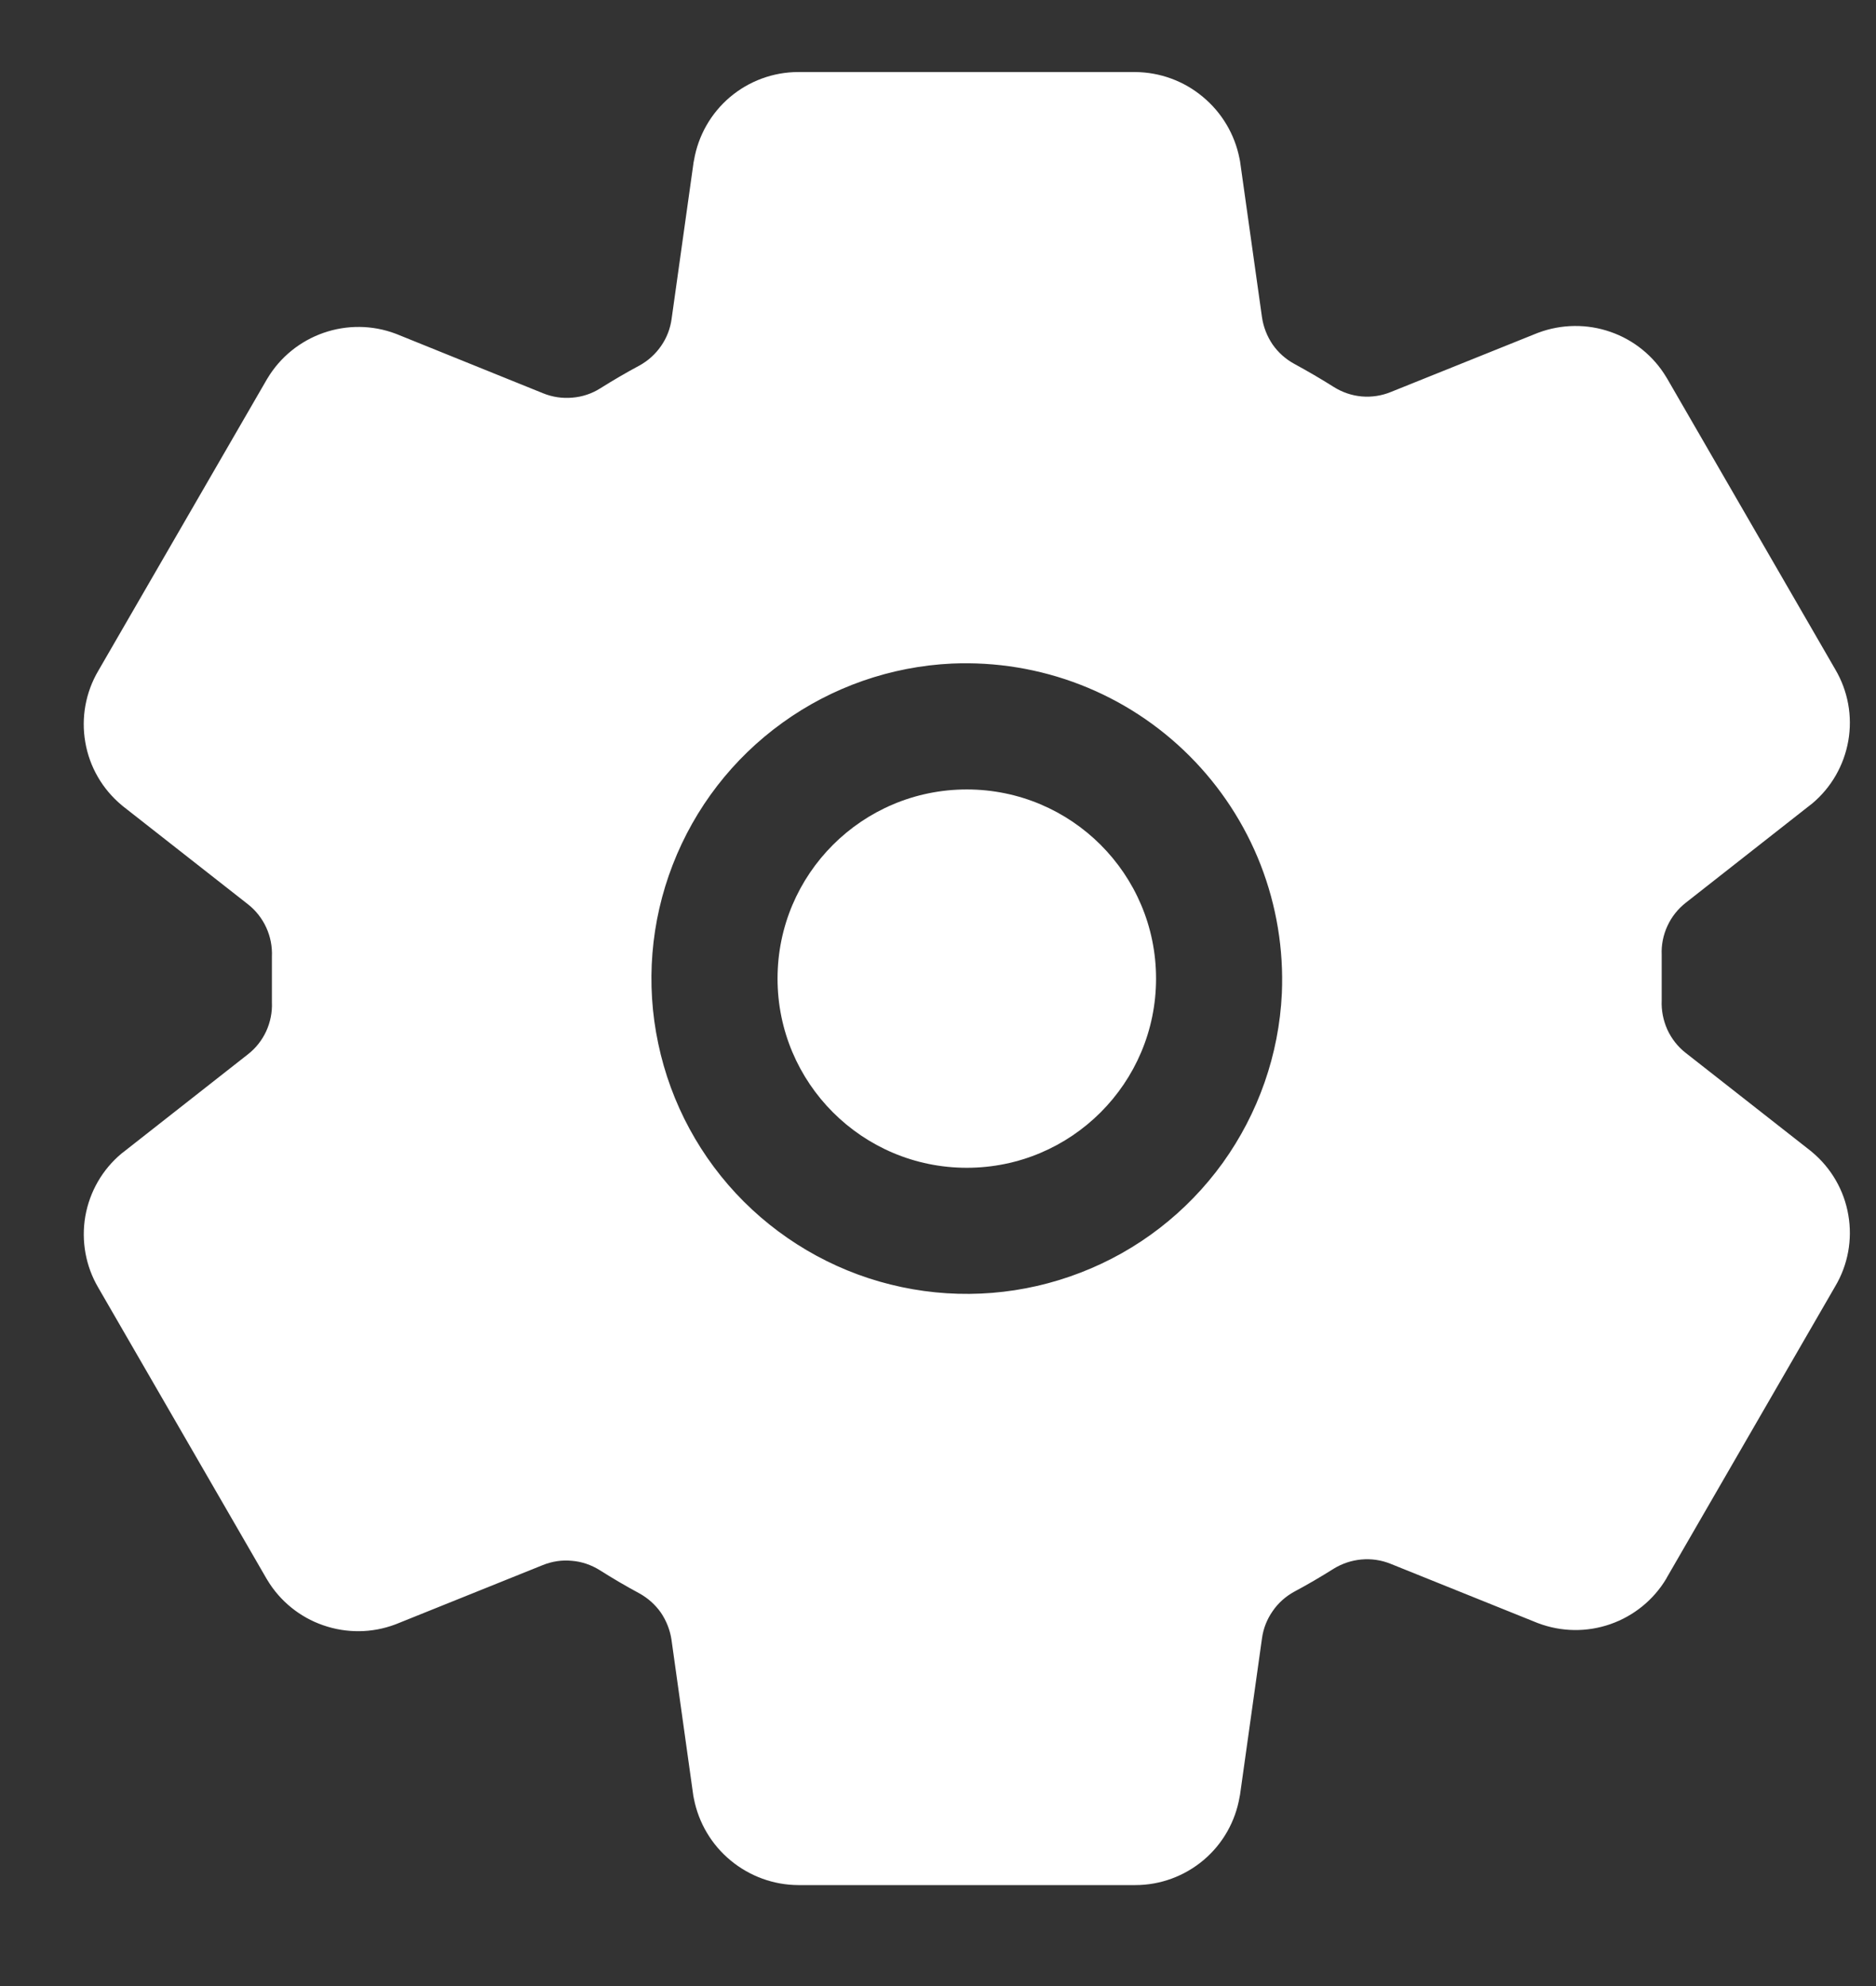
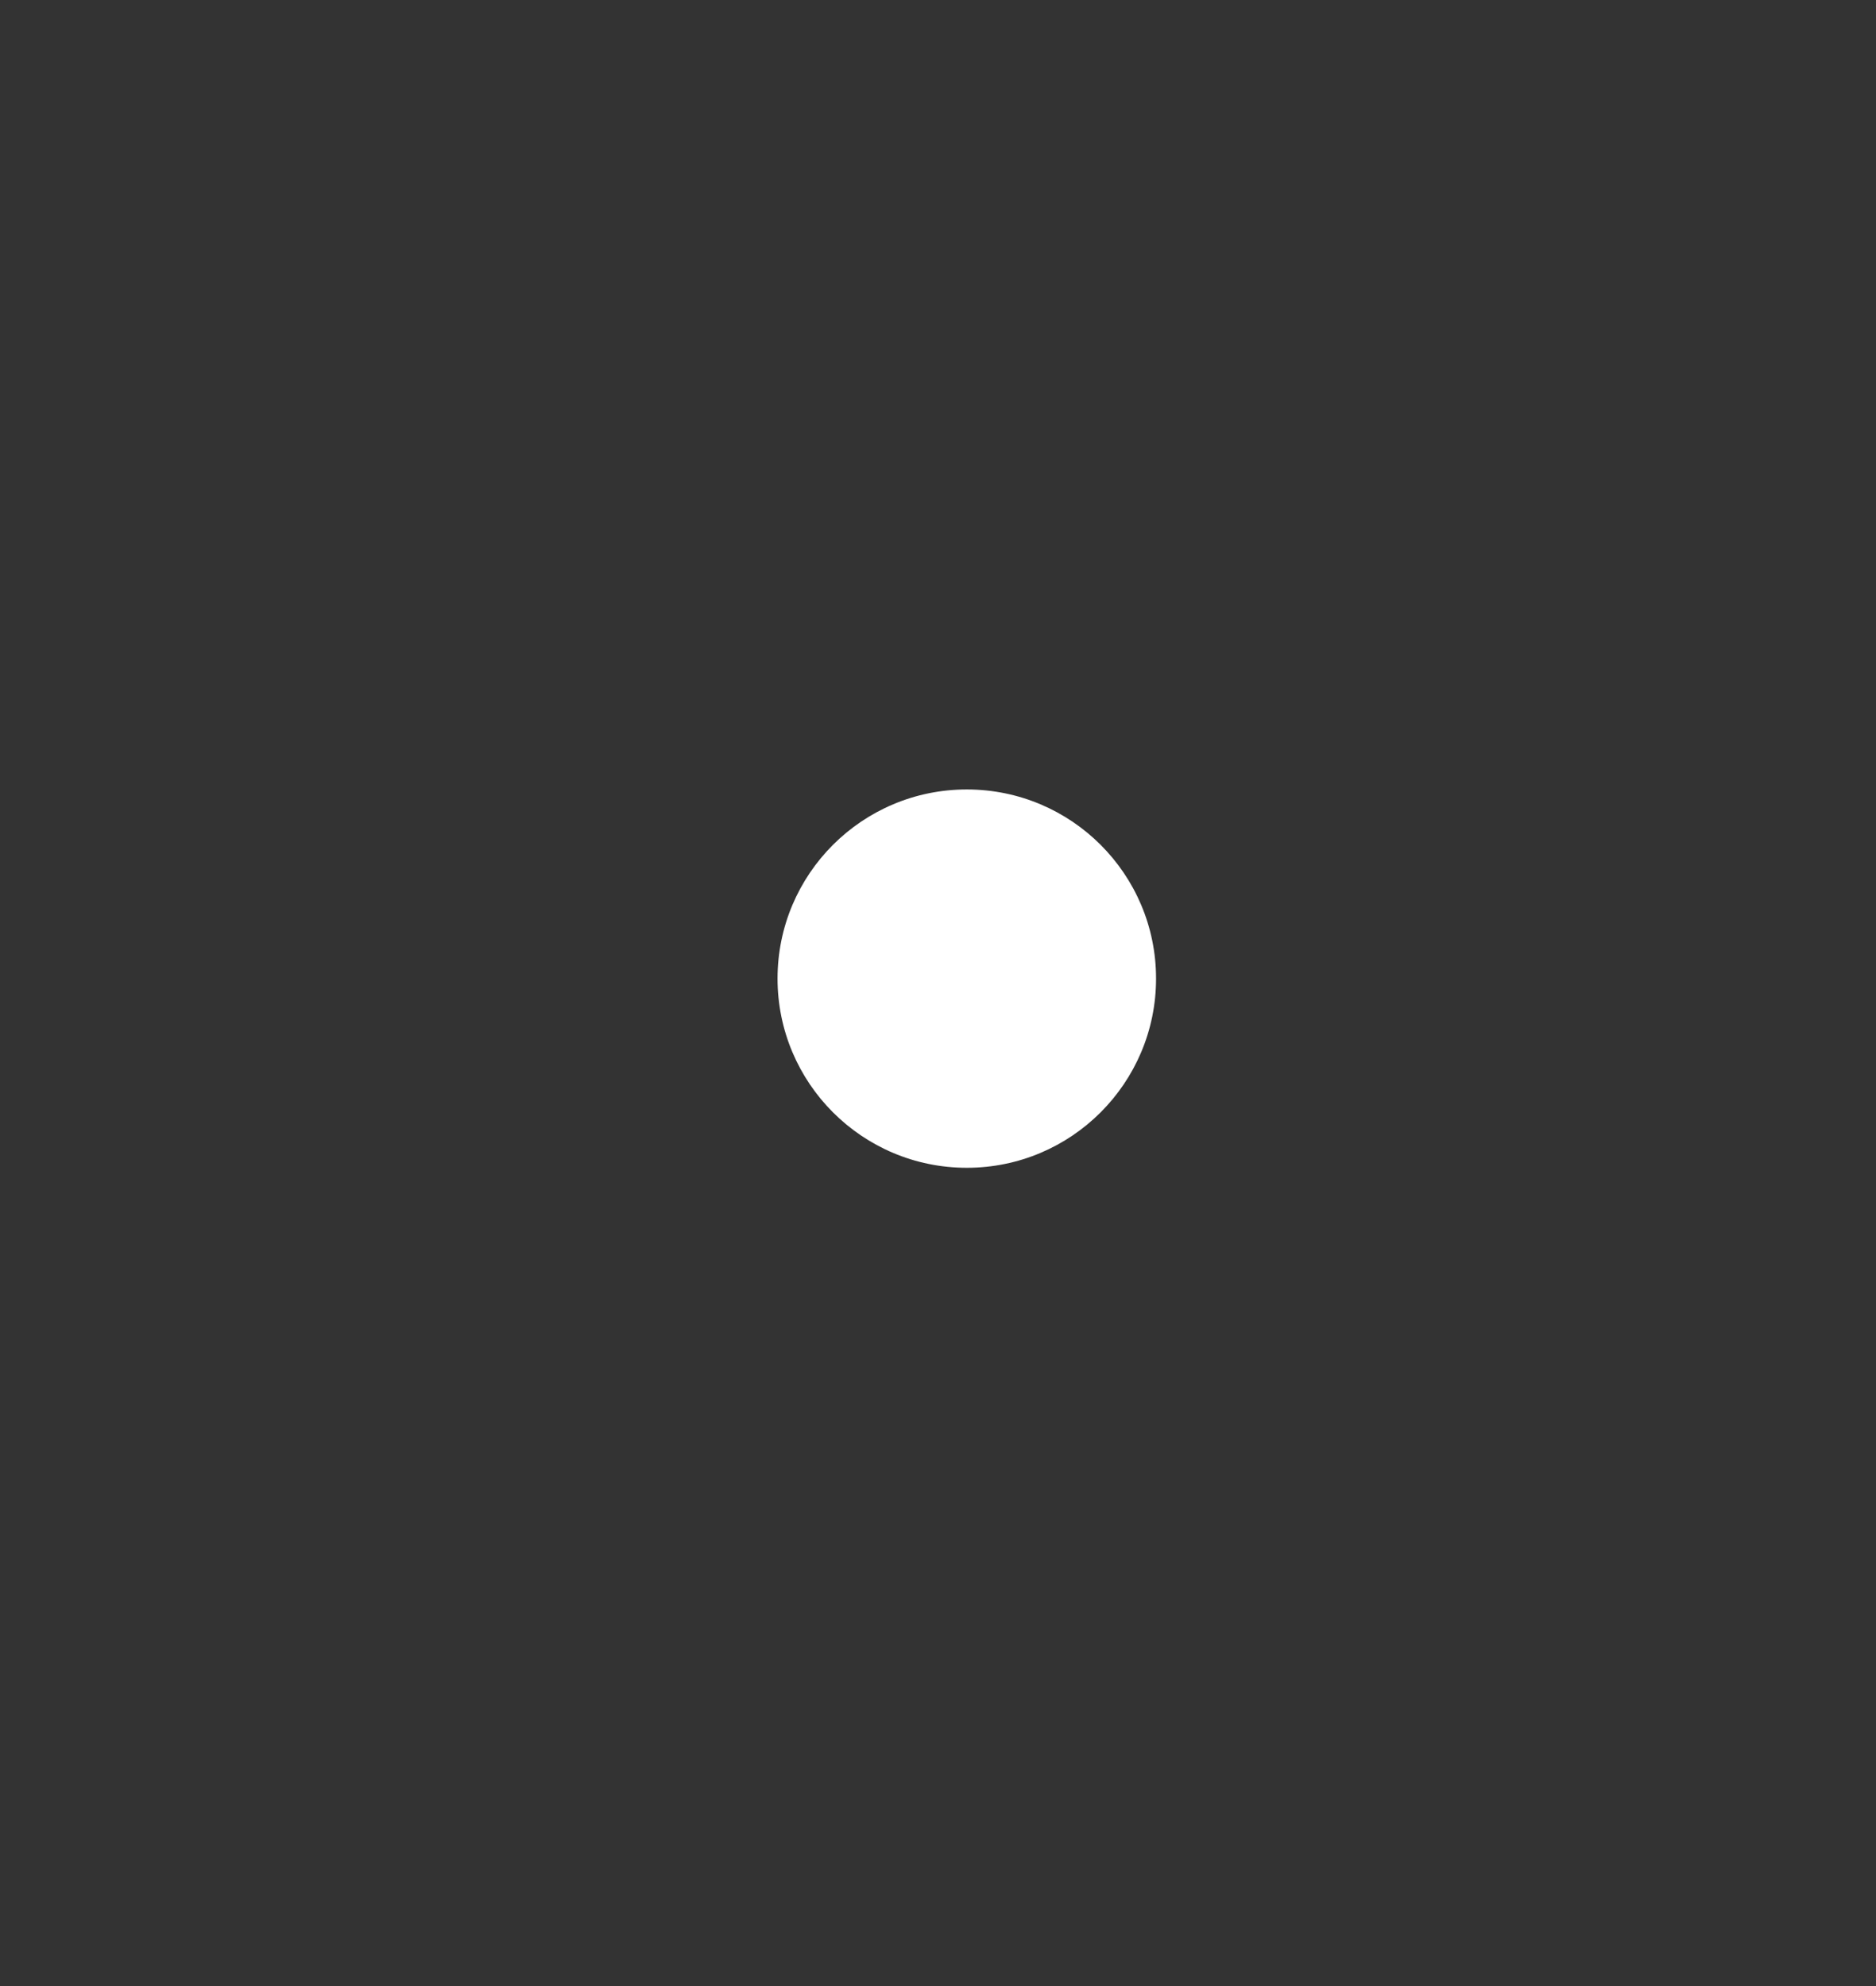
<svg xmlns="http://www.w3.org/2000/svg" width="17" height="18" viewBox="0 0 17 18" fill="none">
  <rect x="0" y="0" width="17" height="18" fill="#333333" stroke="none" />
  <path d="M8.761 10.584C9.708 10.584 10.476 9.816 10.476 8.869C10.476 7.922 9.708 7.155 8.761 7.155C7.814 7.155 7.046 7.922 7.046 8.869C7.046 9.816 7.814 10.584 8.761 10.584Z" fill="white" />
-   <path d="M16.42 10.441L16.403 10.427L15.276 9.543C15.204 9.487 15.147 9.414 15.109 9.331C15.072 9.248 15.054 9.158 15.058 9.067V8.654C15.054 8.564 15.072 8.474 15.11 8.392C15.148 8.309 15.205 8.238 15.276 8.182L16.403 7.297L16.42 7.284C16.594 7.139 16.71 6.937 16.749 6.714C16.788 6.491 16.746 6.262 16.631 6.067L15.105 3.427C15.103 3.424 15.101 3.422 15.1 3.419C14.985 3.227 14.805 3.081 14.594 3.008C14.382 2.934 14.151 2.937 13.941 3.015L13.928 3.02L12.603 3.553C12.52 3.587 12.429 3.601 12.339 3.593C12.249 3.585 12.162 3.555 12.086 3.507C11.969 3.433 11.85 3.364 11.729 3.298C11.65 3.255 11.583 3.195 11.532 3.122C11.482 3.048 11.449 2.964 11.436 2.876L11.237 1.461L11.232 1.436C11.189 1.217 11.071 1.019 10.899 0.877C10.728 0.734 10.512 0.655 10.289 0.653H7.233C7.007 0.653 6.788 0.734 6.615 0.88C6.442 1.027 6.327 1.229 6.289 1.452L6.285 1.472L6.086 2.89C6.074 2.978 6.042 3.062 5.991 3.135C5.941 3.208 5.874 3.269 5.796 3.312C5.675 3.377 5.555 3.447 5.439 3.52C5.363 3.568 5.276 3.597 5.186 3.604C5.097 3.612 5.007 3.599 4.923 3.565L3.597 3.029L3.584 3.024C3.374 2.945 3.143 2.943 2.931 3.017C2.719 3.091 2.539 3.237 2.424 3.429L2.419 3.437L0.891 6.079C0.776 6.274 0.734 6.504 0.773 6.727C0.811 6.95 0.928 7.152 1.102 7.297L1.119 7.311L2.246 8.195C2.318 8.251 2.375 8.324 2.413 8.407C2.451 8.49 2.468 8.58 2.464 8.671V9.084C2.468 9.174 2.45 9.264 2.412 9.347C2.374 9.429 2.317 9.501 2.246 9.556L1.119 10.441L1.102 10.454C0.928 10.599 0.812 10.801 0.773 11.024C0.735 11.247 0.776 11.476 0.891 11.671L2.417 14.311C2.419 14.314 2.421 14.316 2.422 14.319C2.537 14.511 2.717 14.657 2.928 14.73C3.14 14.804 3.371 14.802 3.581 14.723L3.594 14.718L4.918 14.185C5.002 14.151 5.092 14.137 5.182 14.146C5.272 14.153 5.358 14.183 5.435 14.231C5.552 14.305 5.671 14.375 5.792 14.44C5.87 14.483 5.938 14.543 5.989 14.616C6.039 14.69 6.072 14.774 6.085 14.862L6.283 16.277L6.288 16.302C6.331 16.522 6.449 16.72 6.621 16.862C6.794 17.005 7.01 17.084 7.233 17.085H10.289C10.515 17.085 10.734 17.004 10.907 16.858C11.08 16.712 11.195 16.509 11.233 16.286L11.237 16.266L11.436 14.848C11.448 14.76 11.481 14.676 11.532 14.603C11.582 14.529 11.65 14.469 11.728 14.426C11.85 14.361 11.969 14.291 12.085 14.218C12.161 14.171 12.248 14.142 12.337 14.134C12.427 14.126 12.517 14.139 12.601 14.173L13.927 14.707L13.94 14.712C14.15 14.791 14.381 14.794 14.593 14.72C14.805 14.646 14.985 14.5 15.1 14.307C15.101 14.304 15.103 14.302 15.104 14.299L16.63 11.659C16.746 11.464 16.788 11.235 16.749 11.011C16.711 10.788 16.594 10.586 16.42 10.441ZM11.616 9.003C11.59 9.557 11.403 10.09 11.08 10.54C10.756 10.989 10.309 11.335 9.792 11.534C9.276 11.734 8.712 11.78 8.17 11.665C7.629 11.551 7.132 11.281 6.74 10.89C6.348 10.498 6.079 10.001 5.965 9.459C5.85 8.917 5.896 8.354 6.096 7.838C6.296 7.321 6.641 6.874 7.091 6.55C7.54 6.226 8.074 6.04 8.627 6.014C9.024 5.997 9.421 6.062 9.791 6.206C10.162 6.35 10.498 6.57 10.779 6.851C11.06 7.132 11.28 7.469 11.424 7.839C11.568 8.21 11.633 8.606 11.616 9.003Z" fill="white" />
</svg>